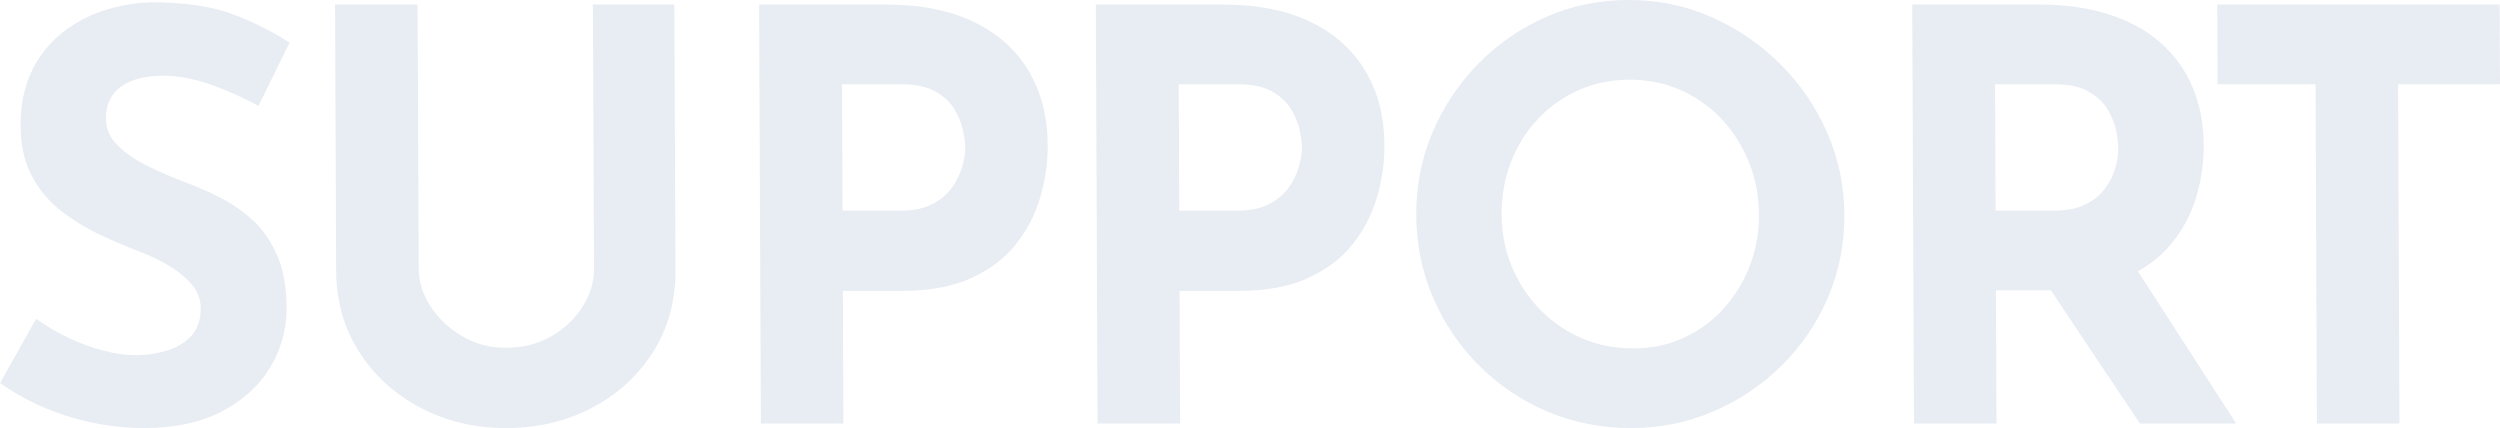
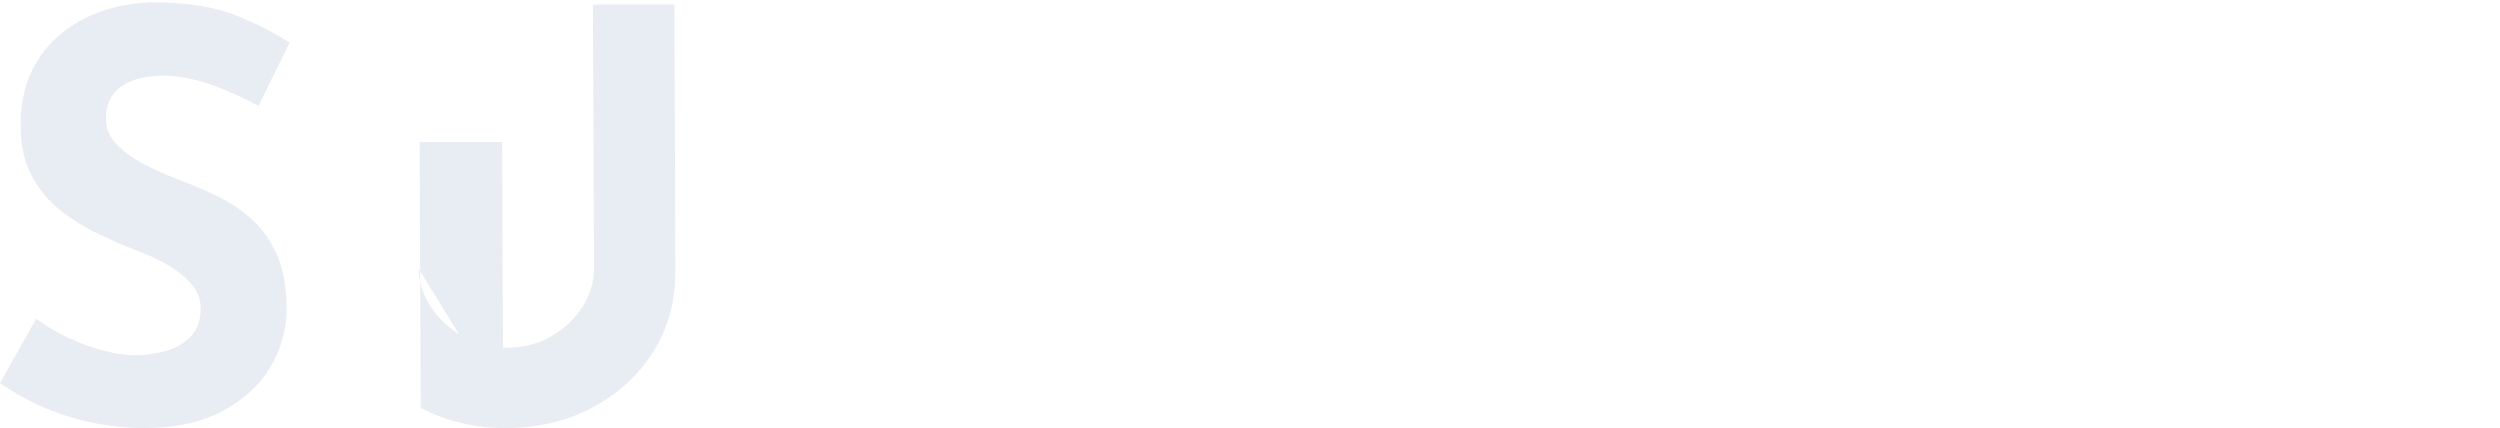
<svg xmlns="http://www.w3.org/2000/svg" id="_レイヤー_2" data-name="レイヤー 2" viewBox="0 0 790.52 135.36">
  <defs>
    <style>
      .cls-1 {
        opacity: .1;
      }

      .cls-2 {
        fill: #193e81;
      }
    </style>
  </defs>
  <g id="layout">
    <g class="cls-1">
      <path class="cls-2" d="M81.72,33.48c-5.05-2.76-10.19-5.04-15.42-6.84-5.23-1.8-10.12-2.7-14.68-2.7-5.64,0-10.08,1.14-13.31,3.42-3.23,2.28-4.84,5.7-4.82,10.26.01,3.12,1.25,5.91,3.72,8.37,2.47,2.46,5.66,4.65,9.57,6.57,3.91,1.92,7.96,3.66,12.17,5.22,3.84,1.44,7.66,3.15,11.45,5.13s7.19,4.44,10.2,7.38c3.01,2.94,5.43,6.6,7.25,10.98,1.82,4.38,2.74,9.75,2.77,16.11.03,6.72-1.69,12.96-5.14,18.72-3.46,5.76-8.54,10.41-15.24,13.95-6.71,3.54-14.98,5.31-24.82,5.31-5.04,0-10.17-.51-15.4-1.53-5.22-1.02-10.36-2.58-15.41-4.68-5.05-2.1-9.92-4.77-14.61-8.01l11.44-20.34c3.13,2.28,6.53,4.29,10.2,6.03,3.67,1.74,7.36,3.09,11.09,4.05,3.72.96,7.14,1.44,10.27,1.44s6.27-.45,9.44-1.35c3.17-.9,5.81-2.43,7.9-4.59,2.09-2.16,3.13-5.16,3.11-9-.01-2.64-.89-5.04-2.64-7.2-1.75-2.16-4.1-4.14-7.04-5.94-2.95-1.8-6.16-3.36-9.65-4.68-4.09-1.56-8.29-3.36-12.62-5.4-4.33-2.04-8.39-4.53-12.18-7.47-3.79-2.94-6.87-6.6-9.23-10.98-2.36-4.38-3.55-9.75-3.58-16.11-.03-7.68,1.65-14.34,5.05-19.98,3.4-5.64,8.21-10.11,14.43-13.41,6.22-3.3,13.42-5.13,21.58-5.49,10.68,0,19.35,1.26,26.03,3.78s12.65,5.52,17.95,9l-9.82,19.98Z" />
-       <path class="cls-2" d="M132.4,84.96c.02,4.2,1.29,8.22,3.83,12.06,2.54,3.84,5.88,6.96,10.03,9.36,4.15,2.4,8.68,3.6,13.6,3.6,5.4,0,10.19-1.2,14.38-3.6,4.19-2.4,7.51-5.52,9.95-9.36,2.44-3.84,3.66-7.86,3.64-12.06l-.34-83.52h25.74l.35,84.06c.04,9.72-2.33,18.33-7.09,25.83-4.77,7.5-11.23,13.38-19.37,17.64-8.14,4.26-17.19,6.39-27.15,6.39s-18.82-2.13-26.94-6.39c-8.12-4.26-14.59-10.14-19.42-17.64-4.83-7.5-7.27-16.11-7.31-25.83l-.35-84.06h26.1l.34,83.52Z" />
-       <path class="cls-2" d="M280.18,1.44c10.92,0,20.17,1.83,27.74,5.49,7.58,3.66,13.36,8.82,17.34,15.48,3.99,6.66,6,14.55,6.04,23.67.02,5.4-.76,10.83-2.36,16.29-1.6,5.46-4.16,10.41-7.68,14.85-3.52,4.44-8.25,8.01-14.17,10.71-5.93,2.7-13.21,4.05-21.85,4.05h-18.72l.17,41.94h-26.1l-.55-132.48h40.14ZM284.95,66.6c3.96,0,7.26-.69,9.89-2.07,2.63-1.38,4.7-3.12,6.19-5.22,1.49-2.1,2.56-4.29,3.21-6.57.65-2.28.97-4.26.97-5.94,0-1.32-.22-3.09-.65-5.31-.43-2.22-1.31-4.47-2.64-6.75-1.33-2.28-3.35-4.2-6.05-5.76-2.71-1.56-6.34-2.34-10.9-2.34h-18.72l.17,39.96h18.54Z" />
-       <path class="cls-2" d="M386.65,1.44c10.92,0,20.17,1.83,27.74,5.49,7.58,3.66,13.36,8.82,17.34,15.48,3.99,6.66,6,14.55,6.04,23.67.02,5.4-.76,10.83-2.36,16.29-1.6,5.46-4.16,10.41-7.68,14.85-3.52,4.44-8.25,8.01-14.17,10.71-5.93,2.7-13.21,4.05-21.85,4.05h-18.72l.17,41.94h-26.1l-.55-132.48h40.14ZM391.42,66.6c3.96,0,7.26-.69,9.89-2.07,2.63-1.38,4.7-3.12,6.19-5.22,1.49-2.1,2.56-4.29,3.21-6.57.65-2.28.97-4.26.97-5.94,0-1.32-.22-3.09-.65-5.31-.43-2.22-1.31-4.47-2.64-6.75-1.33-2.28-3.35-4.2-6.05-5.76-2.71-1.56-6.34-2.34-10.9-2.34h-18.72l.17,39.96h18.54Z" />
-       <path class="cls-2" d="M447.83,67.86c-.04-9.12,1.67-17.76,5.11-25.92,3.45-8.16,8.25-15.39,14.4-21.69,6.15-6.3,13.3-11.25,21.45-14.85,8.14-3.6,16.9-5.4,26.26-5.4s17.95,1.8,26.12,5.4c8.17,3.6,15.43,8.55,21.75,14.85,6.33,6.3,11.28,13.53,14.85,21.69,3.57,8.16,5.38,16.8,5.42,25.92.04,9.36-1.7,18.12-5.2,26.28-3.51,8.16-8.4,15.33-14.67,21.51-6.27,6.18-13.49,11.01-21.63,14.49-8.15,3.48-16.84,5.22-26.08,5.22s-18.13-1.74-26.3-5.22c-8.17-3.48-15.37-8.31-21.57-14.49-6.21-6.18-11.07-13.35-14.58-21.51-3.52-8.16-5.29-16.92-5.33-26.28ZM474.83,67.86c.02,5.88,1.1,11.37,3.22,16.47,2.12,5.1,5.08,9.6,8.88,13.5,3.8,3.9,8.19,6.93,13.18,9.09,4.99,2.16,10.42,3.24,16.3,3.24s10.88-1.08,15.74-3.24c4.85-2.16,9.07-5.19,12.65-9.09,3.58-3.9,6.38-8.4,8.4-13.5,2.02-5.1,3.02-10.59,2.99-16.47-.03-6-1.1-11.58-3.22-16.74-2.12-5.16-5.02-9.69-8.7-13.59-3.68-3.9-7.98-6.93-12.91-9.09-4.93-2.16-10.27-3.24-16.03-3.24s-11.1,1.08-16.01,3.24c-4.91,2.16-9.22,5.19-12.92,9.09-3.71,3.9-6.57,8.43-8.58,13.59-2.02,5.16-3.02,10.74-2.99,16.74Z" />
-       <path class="cls-2" d="M644.8,1.44c8.28,0,15.66,1.05,22.15,3.15,6.49,2.1,11.93,5.1,16.33,9,4.4,3.9,7.75,8.58,10.05,14.04,2.3,5.46,3.47,11.61,3.5,18.45.02,5.4-.77,10.8-2.36,16.2s-4.22,10.32-7.86,14.76c-3.64,4.44-8.46,8.01-14.45,10.71-5.99,2.7-13.42,4.05-22.3,4.05h-18.72l.17,42.12h-26.1l-.55-132.48h40.14ZM649.57,66.6c3.96,0,7.26-.66,9.89-1.98,2.63-1.32,4.7-3,6.19-5.04,1.49-2.04,2.56-4.17,3.21-6.39.65-2.22.97-4.29.96-6.21,0-1.44-.22-3.27-.65-5.49-.43-2.22-1.31-4.47-2.64-6.75-1.33-2.28-3.35-4.2-6.05-5.76-2.71-1.56-6.34-2.34-10.9-2.34h-18.72l.17,39.96h18.54ZM674.11,82.8l32.97,51.12h-30.42l-33.69-50.4,31.14-.72Z" />
-       <path class="cls-2" d="M701.13,1.44h89.28l.1,25.2h-32.22l.44,107.28h-26.1l-.44-107.28h-30.96l-.1-25.2Z" />
+       <path class="cls-2" d="M132.4,84.96c.02,4.2,1.29,8.22,3.83,12.06,2.54,3.84,5.88,6.96,10.03,9.36,4.15,2.4,8.68,3.6,13.6,3.6,5.4,0,10.19-1.2,14.38-3.6,4.19-2.4,7.51-5.52,9.95-9.36,2.44-3.84,3.66-7.86,3.64-12.06l-.34-83.52h25.74l.35,84.06c.04,9.72-2.33,18.33-7.09,25.83-4.77,7.5-11.23,13.38-19.37,17.64-8.14,4.26-17.19,6.39-27.15,6.39s-18.82-2.13-26.94-6.39l-.35-84.06h26.1l.34,83.52Z" />
    </g>
  </g>
</svg>